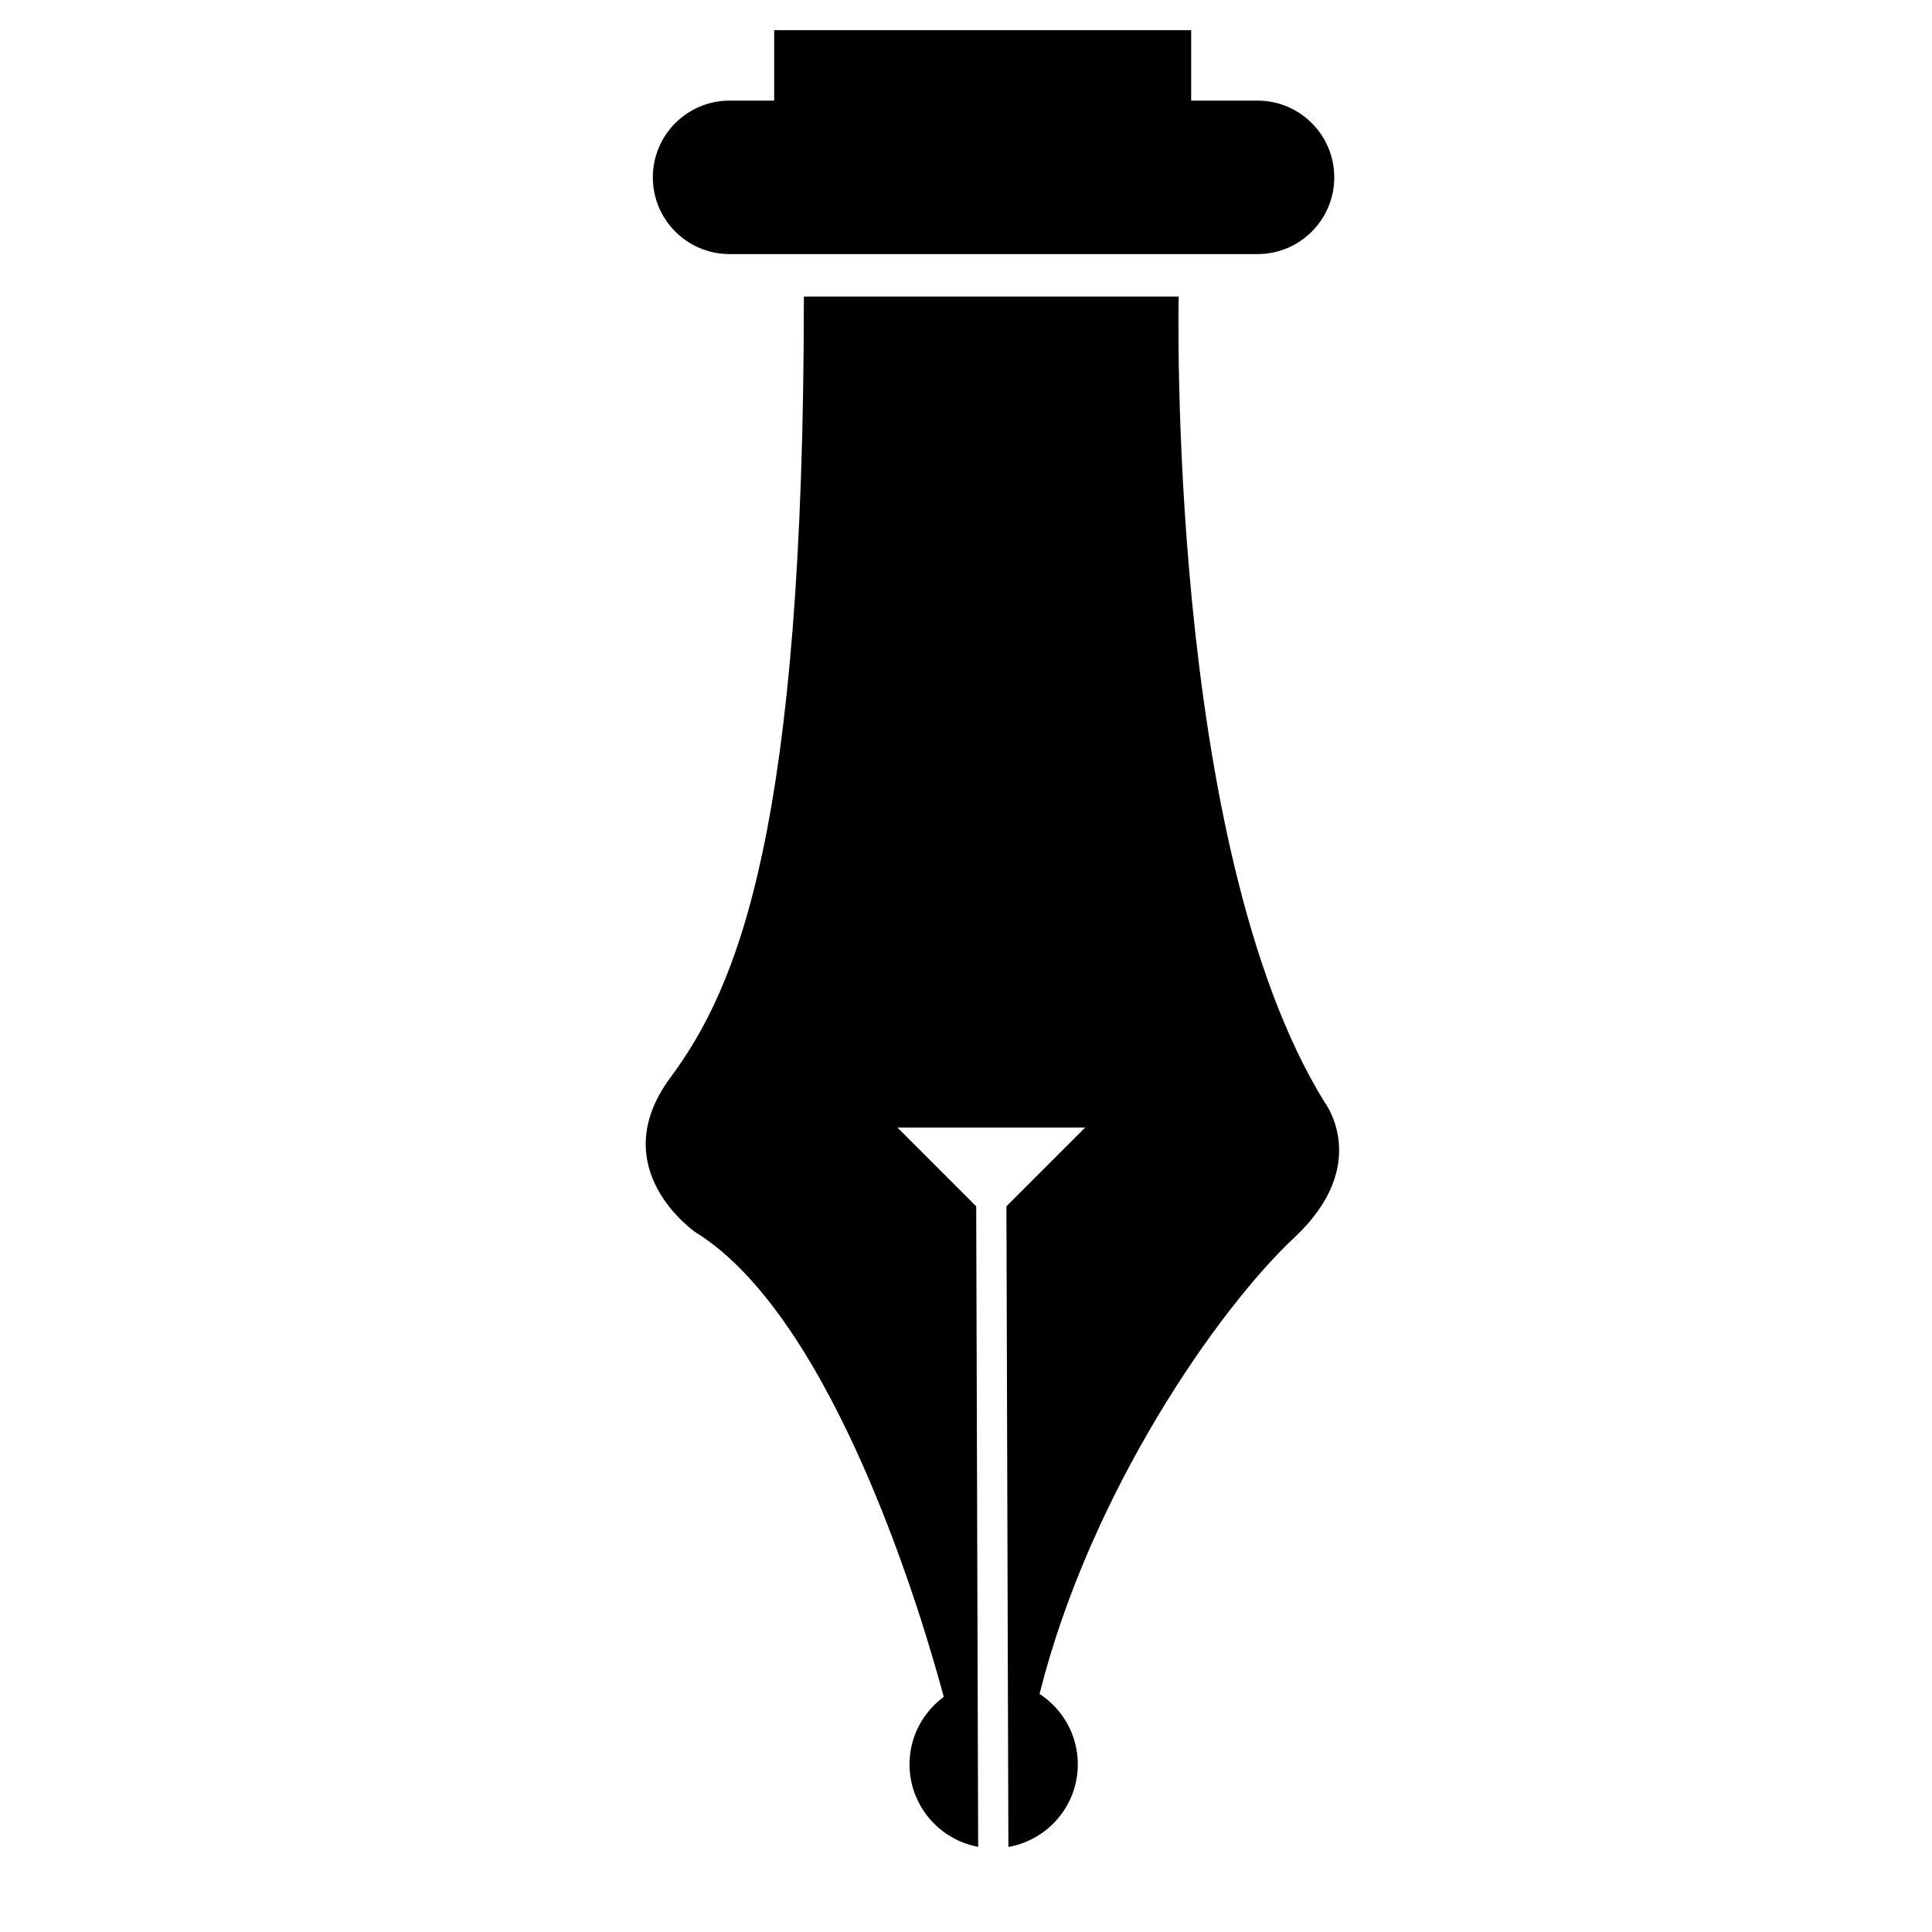
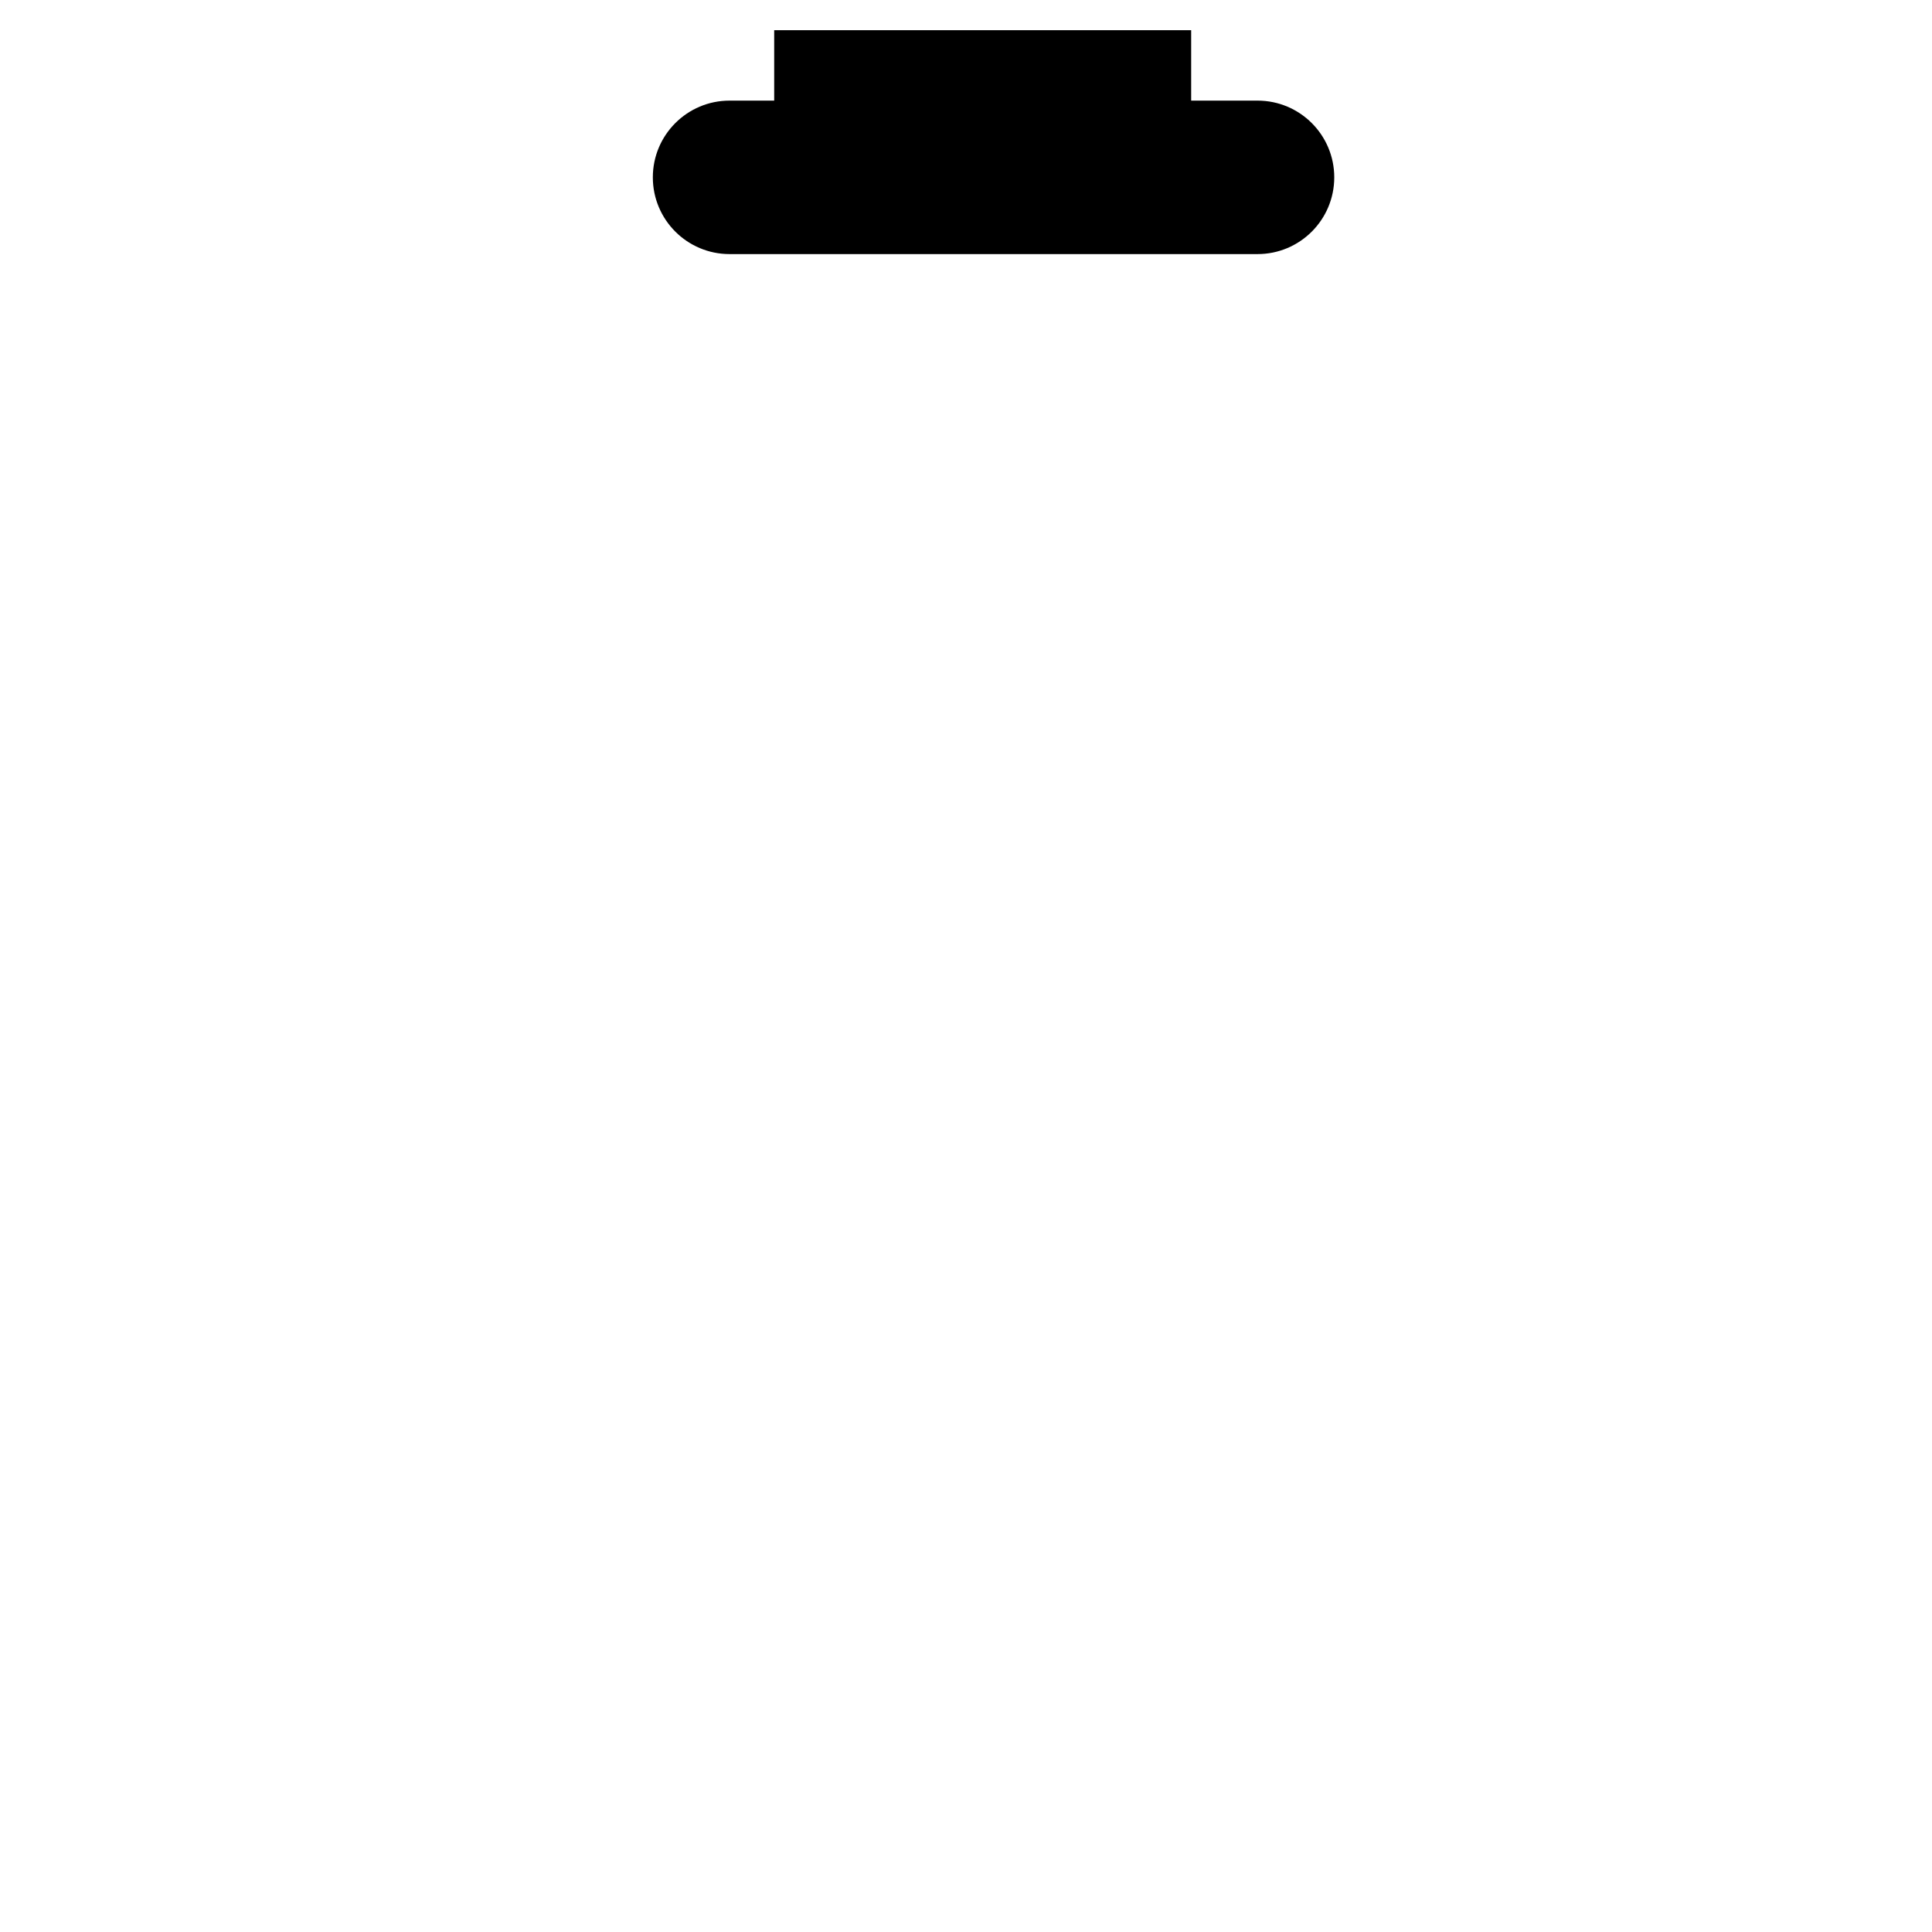
<svg xmlns="http://www.w3.org/2000/svg" version="1.1" id="Capa_1" x="0px" y="0px" width="64px" height="64px" viewBox="0 0 64 64" enable-background="new 0 0 64 64" xml:space="preserve">
-   <path d="M39.046,9.824H26.629c0,17.583-2.167,22.833-4.417,25.866c-2.25,3.032,0.833,5.134,0.833,5.134  c4.665,2.888,7.617,13.137,8.218,15.387c-0.685,0.508-1.134,1.315-1.134,2.233c0,1.364,0.981,2.494,2.274,2.735l-0.014-4.522  l-0.003-0.947l-0.048-15.749l-2.609-2.609h6.218l-2.608,2.608l0.048,15.745l0.003,0.953l0.014,4.525  c1.306-0.231,2.3-1.366,2.3-2.738c0-0.978-0.506-1.835-1.268-2.332c1.684-6.701,5.929-12.768,8.444-15.121  c2.583-2.417,1-4.478,1-4.478C38.629,28.035,39.046,9.824,39.046,9.824z" />
  <path d="M25.646,1v2.333h-1.478c-1.404,0-2.542,1.138-2.542,2.542c0,1.404,1.138,2.542,2.542,2.542h17.489  c1.404,0,2.542-1.138,2.542-2.542c0-1.404-1.138-2.542-2.542-2.542h-2.198V1H25.646z" />
</svg>